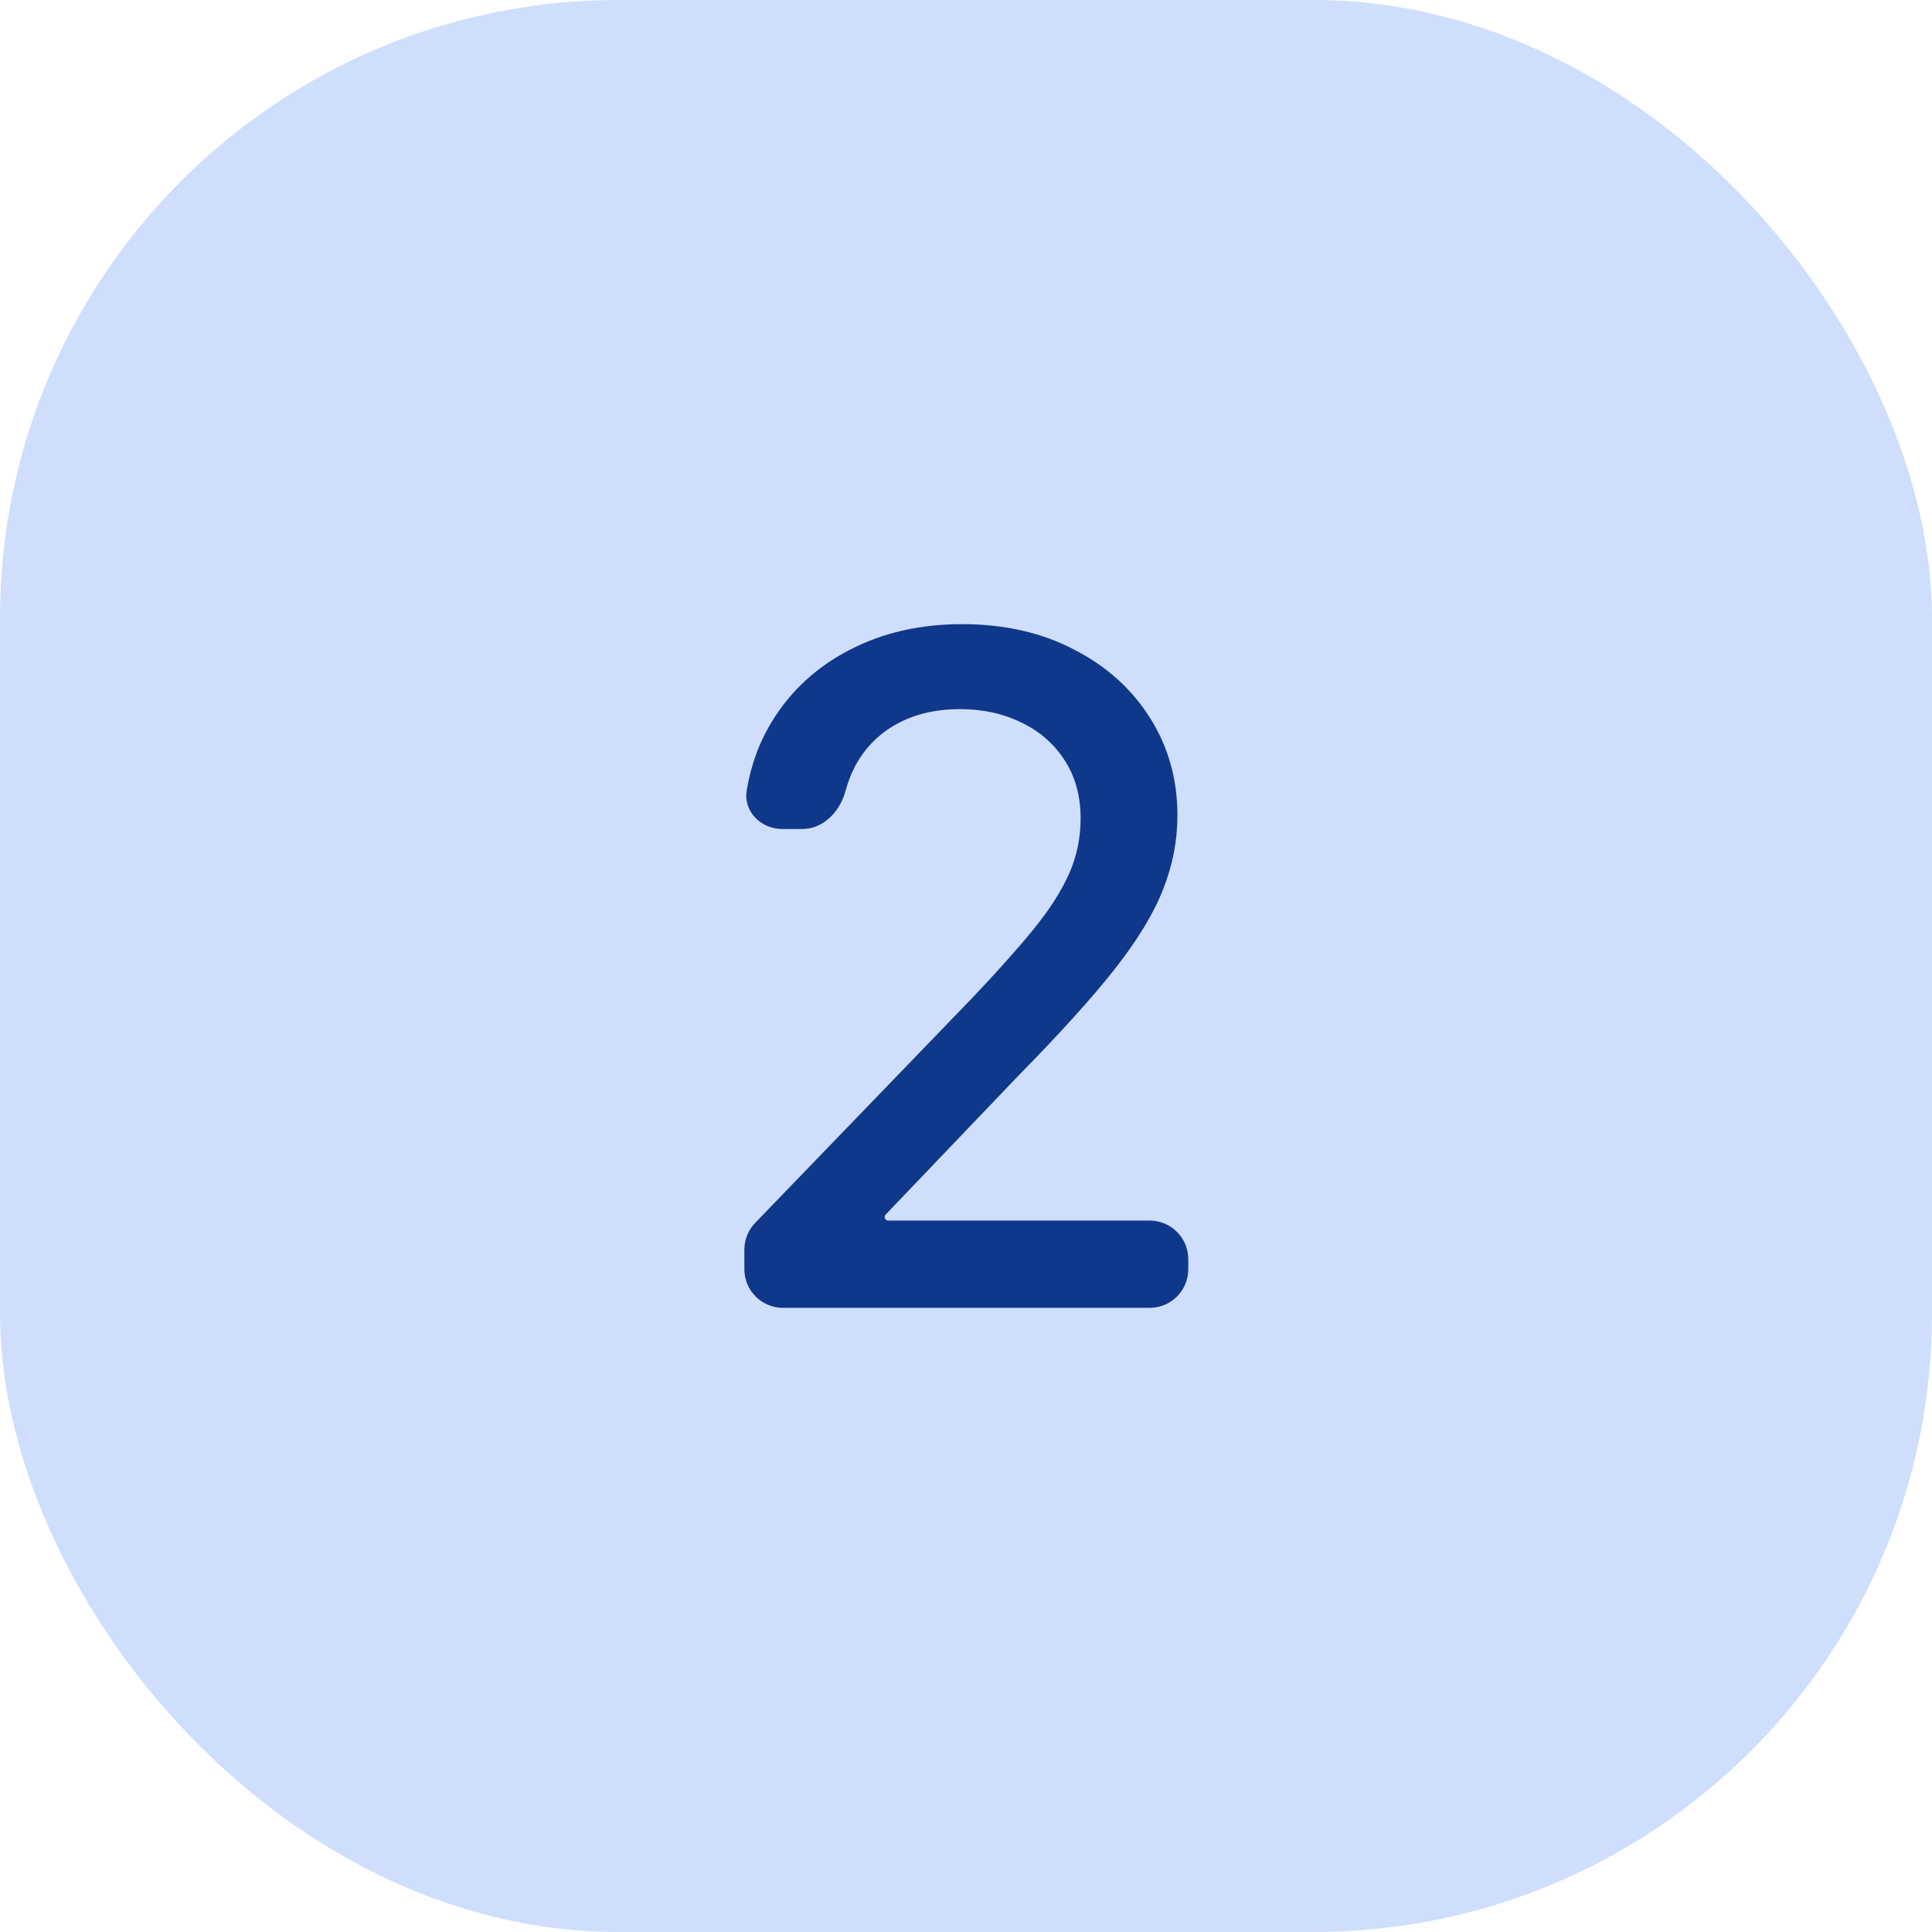
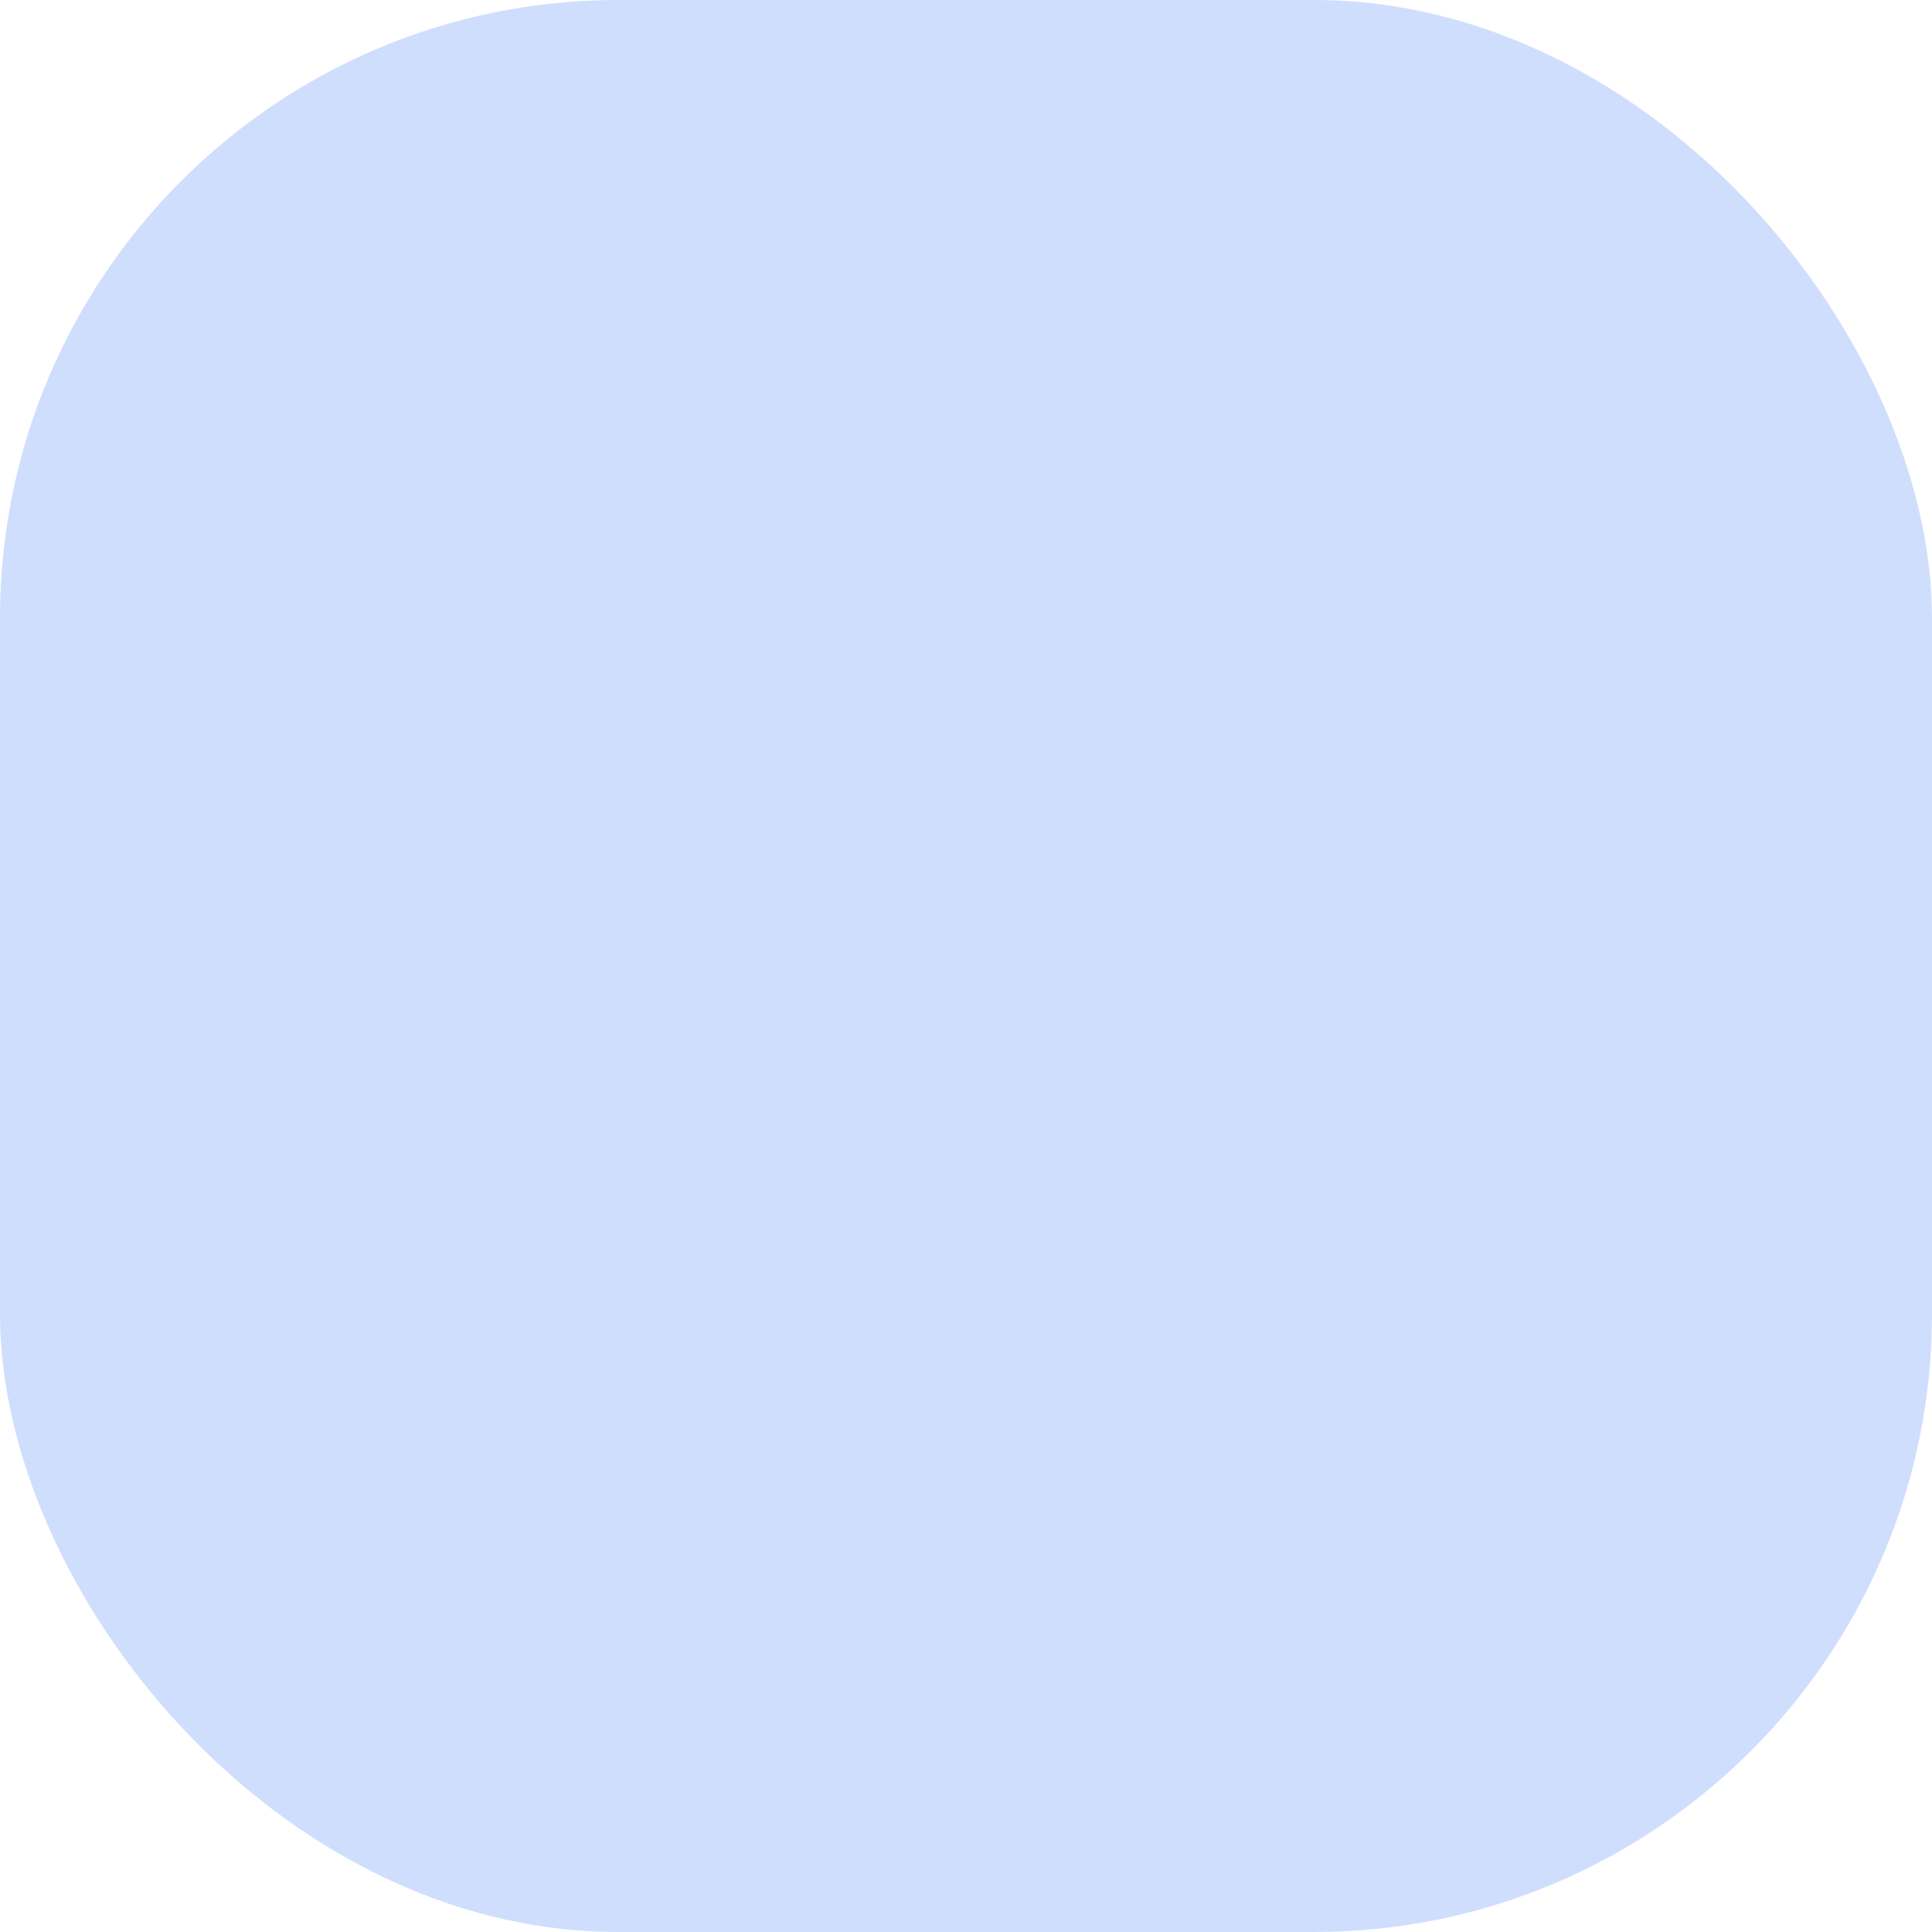
<svg xmlns="http://www.w3.org/2000/svg" width="50" height="50" viewBox="0 0 50 50" fill="none">
  <rect width="50" height="50" rx="16" fill="#CFDEFC" />
-   <path d="M20.264 33.847C19.712 33.847 19.264 33.399 19.264 32.847V32.341C19.264 32.082 19.365 31.833 19.545 31.647L25.17 25.818C25.801 25.153 26.321 24.571 26.73 24.071C27.145 23.565 27.454 23.085 27.659 22.631C27.864 22.176 27.966 21.693 27.966 21.182C27.966 20.602 27.829 20.102 27.557 19.682C27.284 19.256 26.912 18.929 26.44 18.702C25.969 18.469 25.438 18.352 24.847 18.352C24.222 18.352 23.676 18.48 23.21 18.736C22.744 18.991 22.386 19.352 22.136 19.818C22.029 20.019 21.944 20.235 21.883 20.465C21.741 20.998 21.314 21.455 20.761 21.455H20.247C19.695 21.455 19.236 21.004 19.325 20.459C19.432 19.801 19.651 19.204 19.98 18.668C20.469 17.872 21.139 17.256 21.991 16.818C22.844 16.375 23.812 16.153 24.898 16.153C25.994 16.153 26.96 16.372 27.795 16.81C28.636 17.241 29.293 17.832 29.764 18.582C30.236 19.327 30.472 20.168 30.472 21.105C30.472 21.753 30.349 22.386 30.105 23.006C29.866 23.625 29.449 24.315 28.852 25.077C28.256 25.832 27.426 26.75 26.364 27.83L22.92 31.434C22.904 31.451 22.895 31.473 22.895 31.497C22.895 31.547 22.936 31.588 22.986 31.588H29.753C30.305 31.588 30.753 32.036 30.753 32.588V32.847C30.753 33.399 30.305 33.847 29.753 33.847H20.264Z" fill="#0F388A" />
</svg>